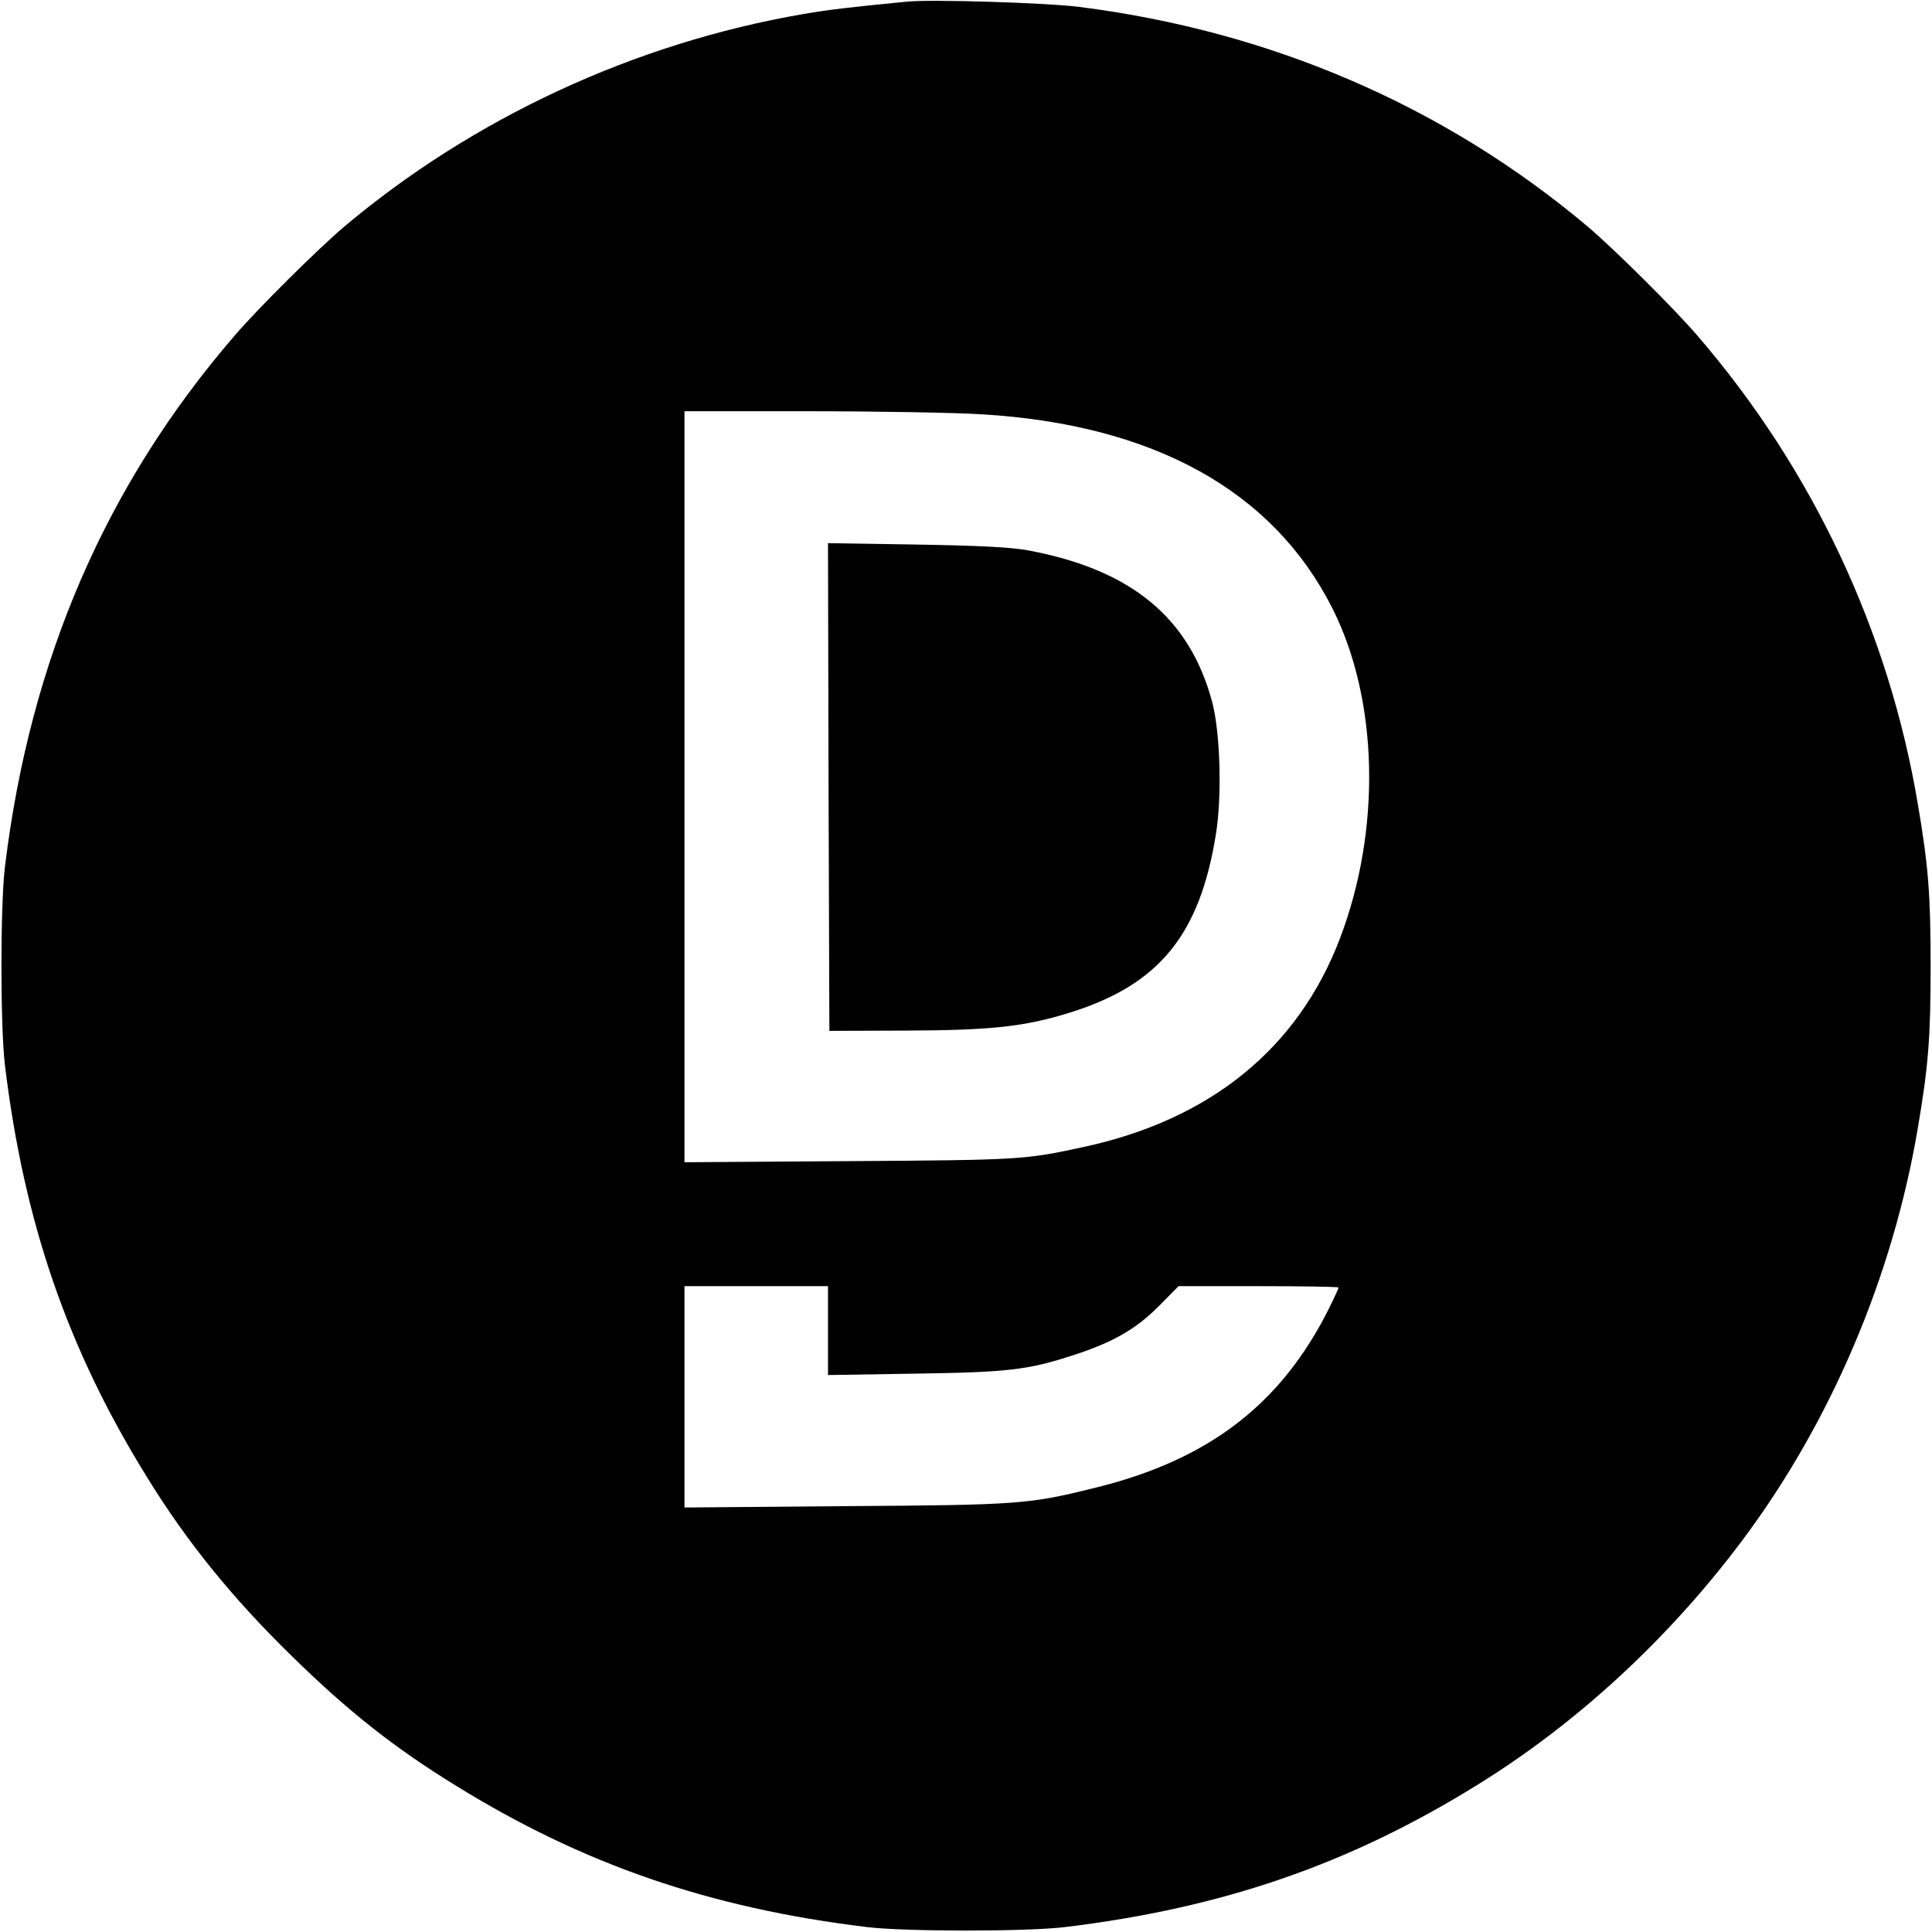
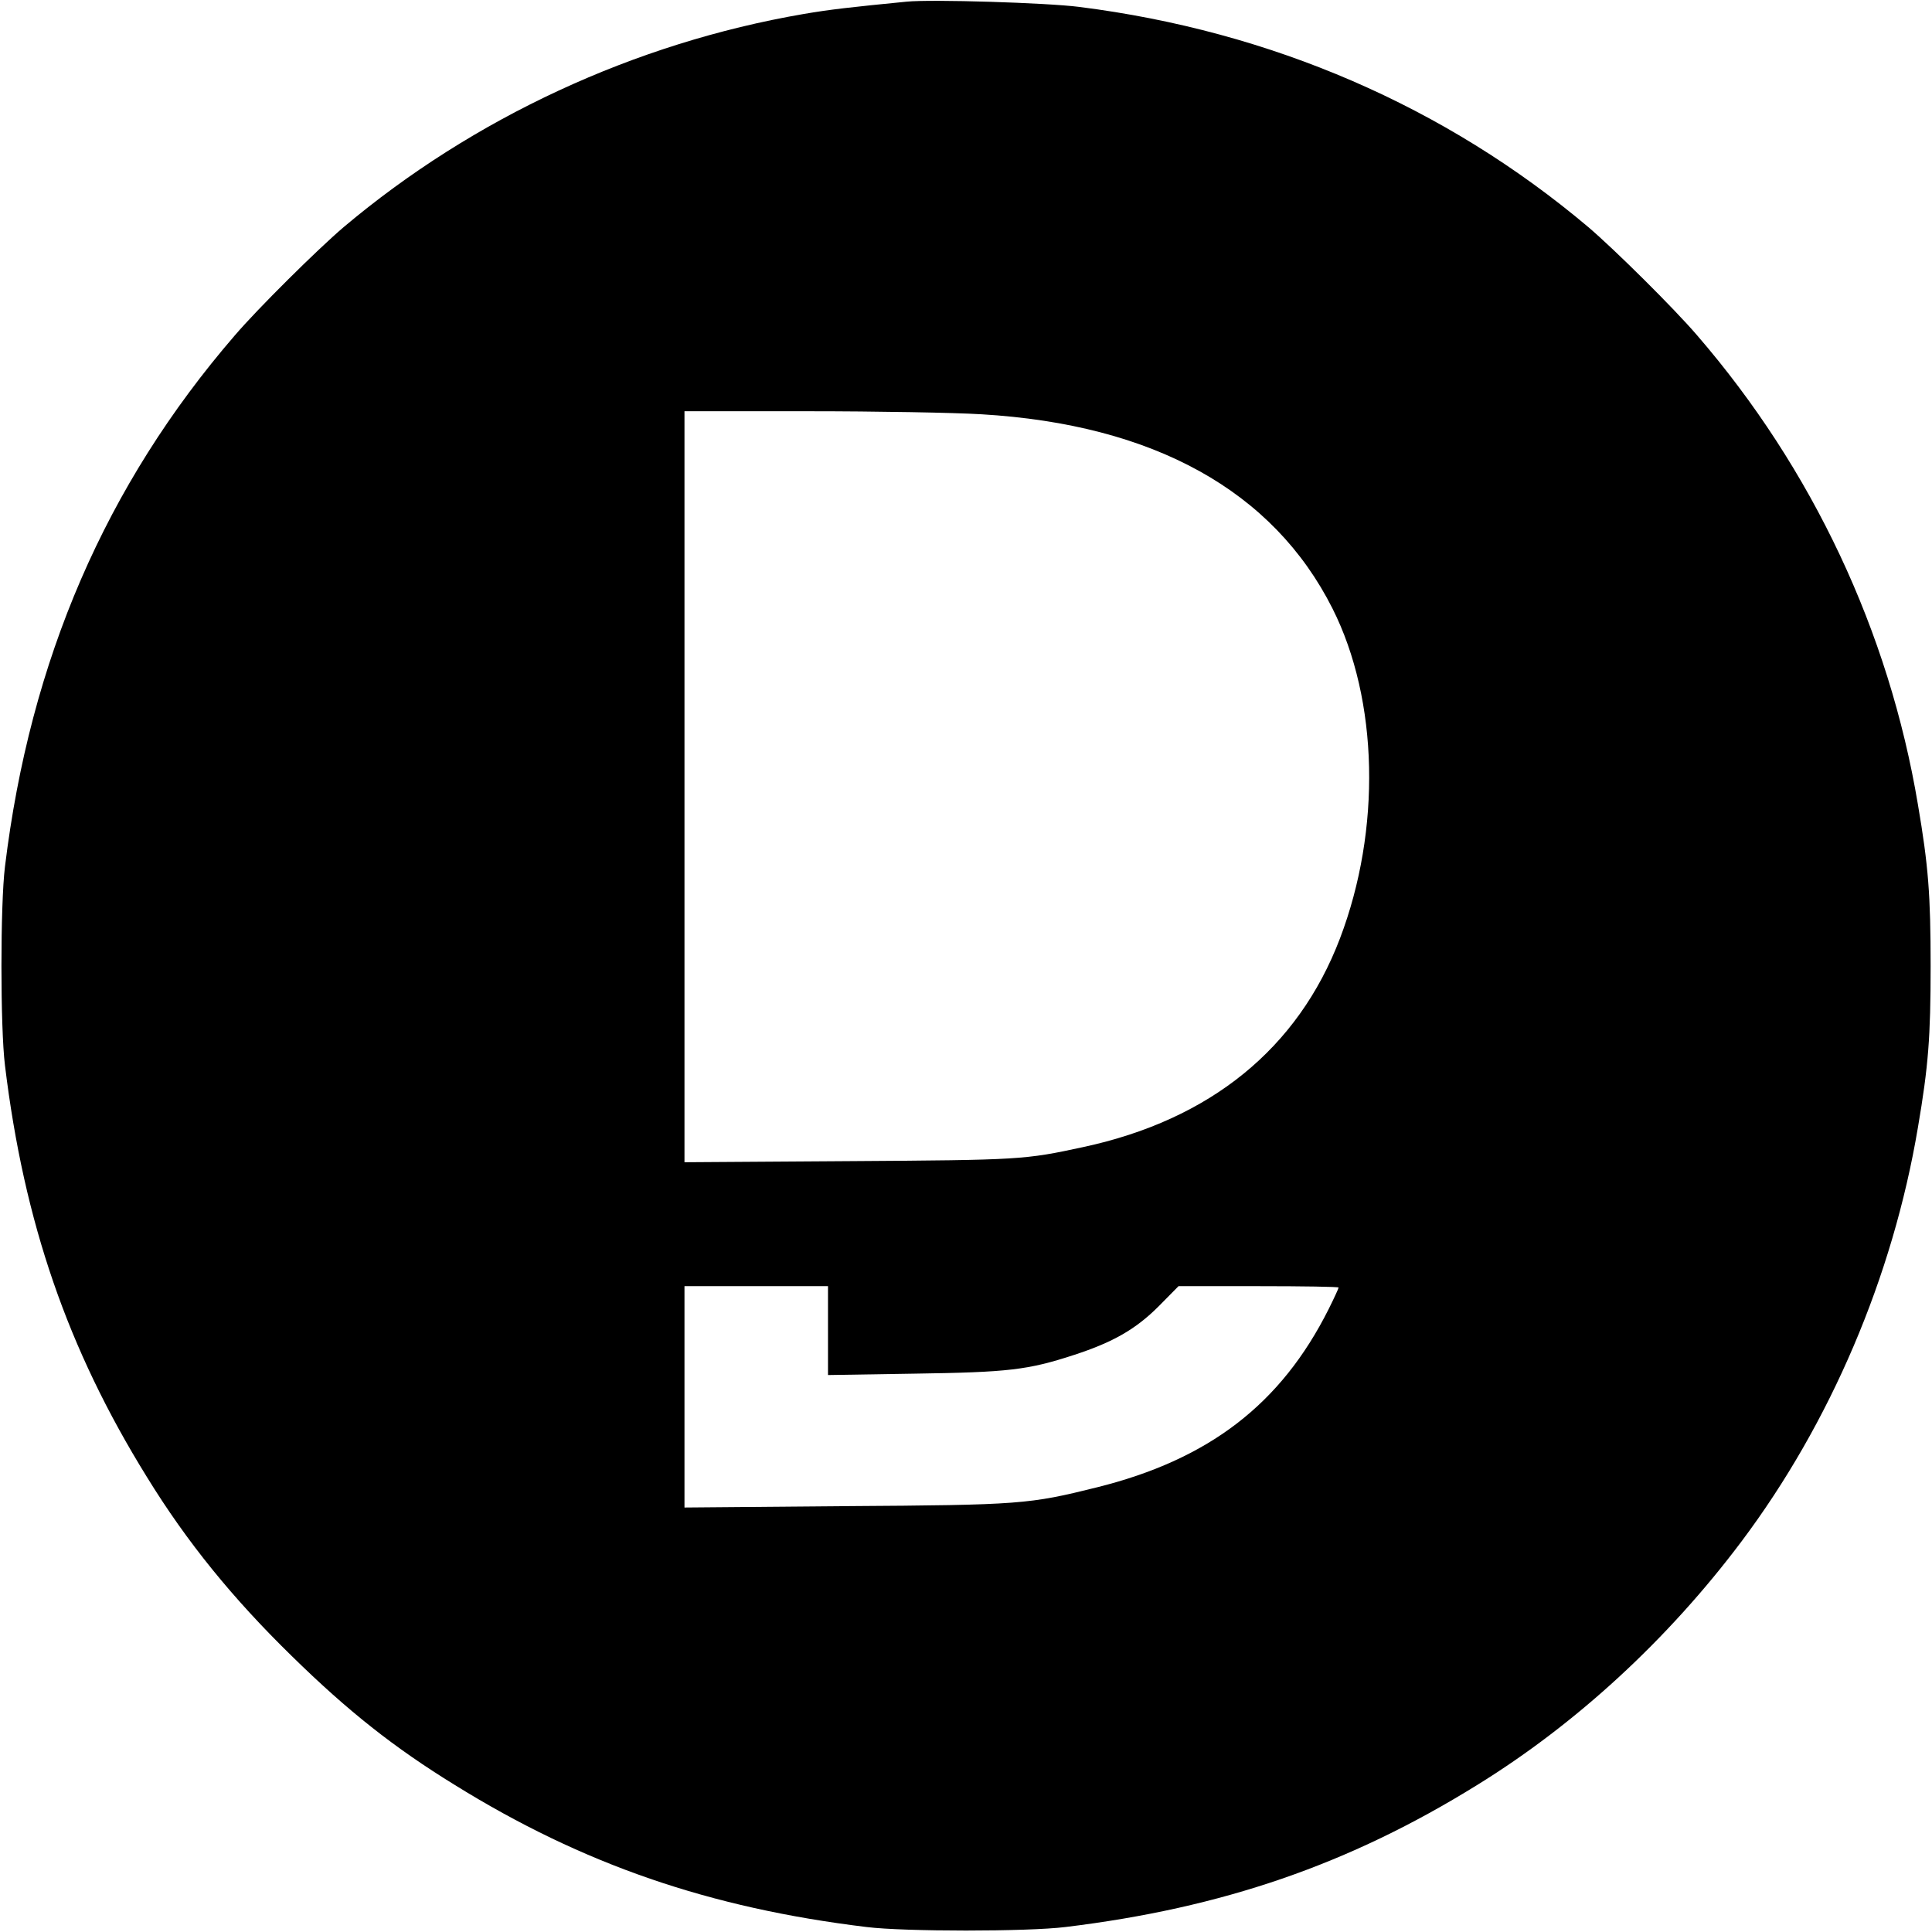
<svg xmlns="http://www.w3.org/2000/svg" version="1.0" width="700pt" height="700pt" viewBox="0 0 700 700" preserveAspectRatio="xMidYMid meet">
  <g transform="translate(0,700) scale(0.1,-0.1)" fill="#000000" stroke="none">
    <path d="M3285 6994 c-203 -20 -276 -28 -375 -45 -610 -105 -1195 -376 -1665 -772 -95 -81 -310 -294 -394 -392 -468 -542 -742 -1176 -833 -1925 -17 -137 -17 -583 0 -720 69 -569 227 -1028 514 -1491 145 -236 311 -440 525 -649 204 -200 371 -332 592 -468 463 -287 922 -445 1491 -514 137 -17 583 -17 720 0 569 69 1028 227 1491 514 360 222 692 528 958 882 323 430 549 960 640 1501 38 223 46 327 46 585 0 258 -8 362 -46 585 -105 627 -382 1216 -800 1700 -84 98 -299 311 -394 392 -518 437 -1148 710 -1845 798 -117 15 -536 28 -625 19z m271 -1495 c624 -37 1057 -277 1272 -704 167 -332 177 -801 27 -1195 -152 -399 -470 -657 -930 -756 -213 -46 -227 -47 -847 -51 l-598 -4 0 1360 0 1361 449 0 c247 0 529 -5 627 -11z m-556 -3320 l0 -161 313 5 c340 5 411 13 579 68 141 46 223 93 306 176 l72 73 290 0 c160 0 290 -2 290 -5 0 -3 -16 -38 -36 -78 -173 -345 -434 -545 -840 -646 -245 -61 -276 -64 -911 -68 l-583 -5 0 401 0 401 260 0 260 0 0 -161z" />
-     <path d="M3002 4149 l3 -884 275 1 c311 1 432 14 596 65 324 101 472 282 530 650 22 138 15 370 -15 479 -82 302 -292 475 -661 545 -62 12 -171 18 -408 22 l-322 5 2 -883z" />
  </g>
</svg>